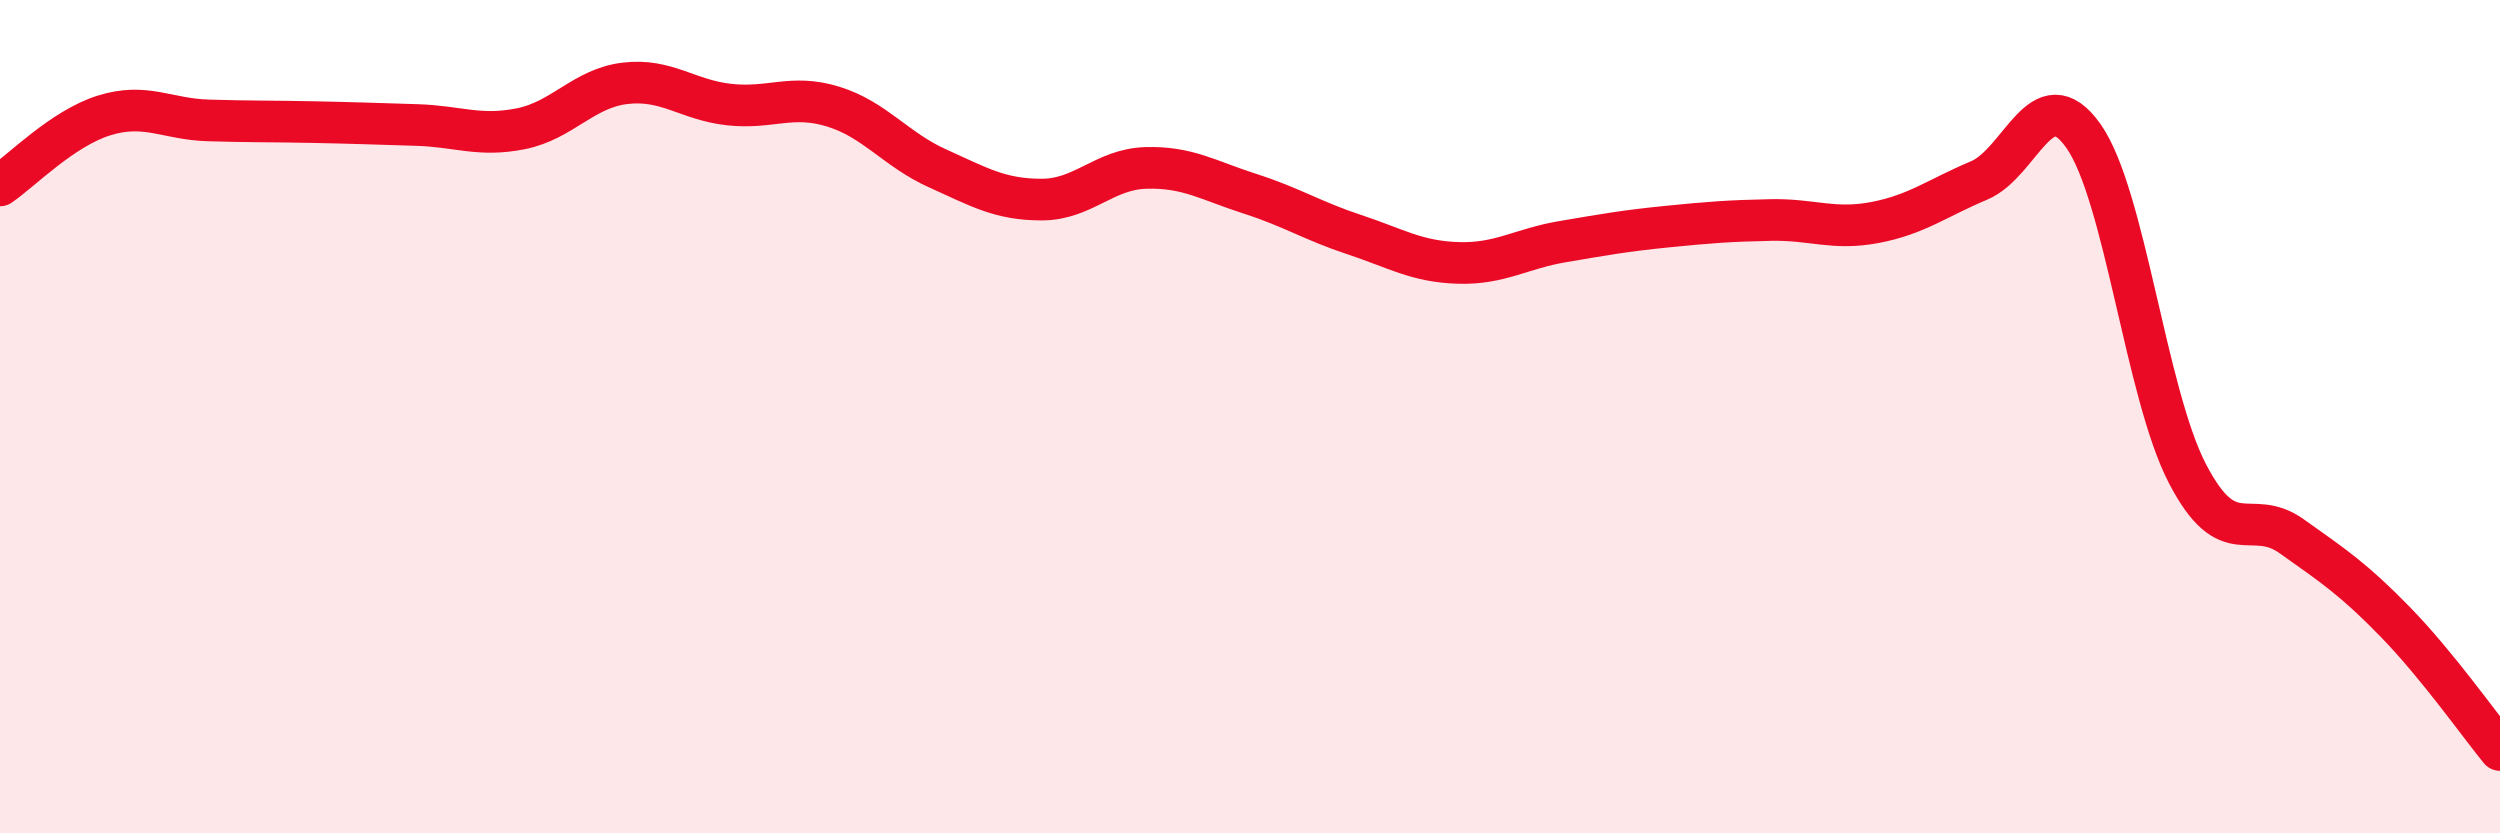
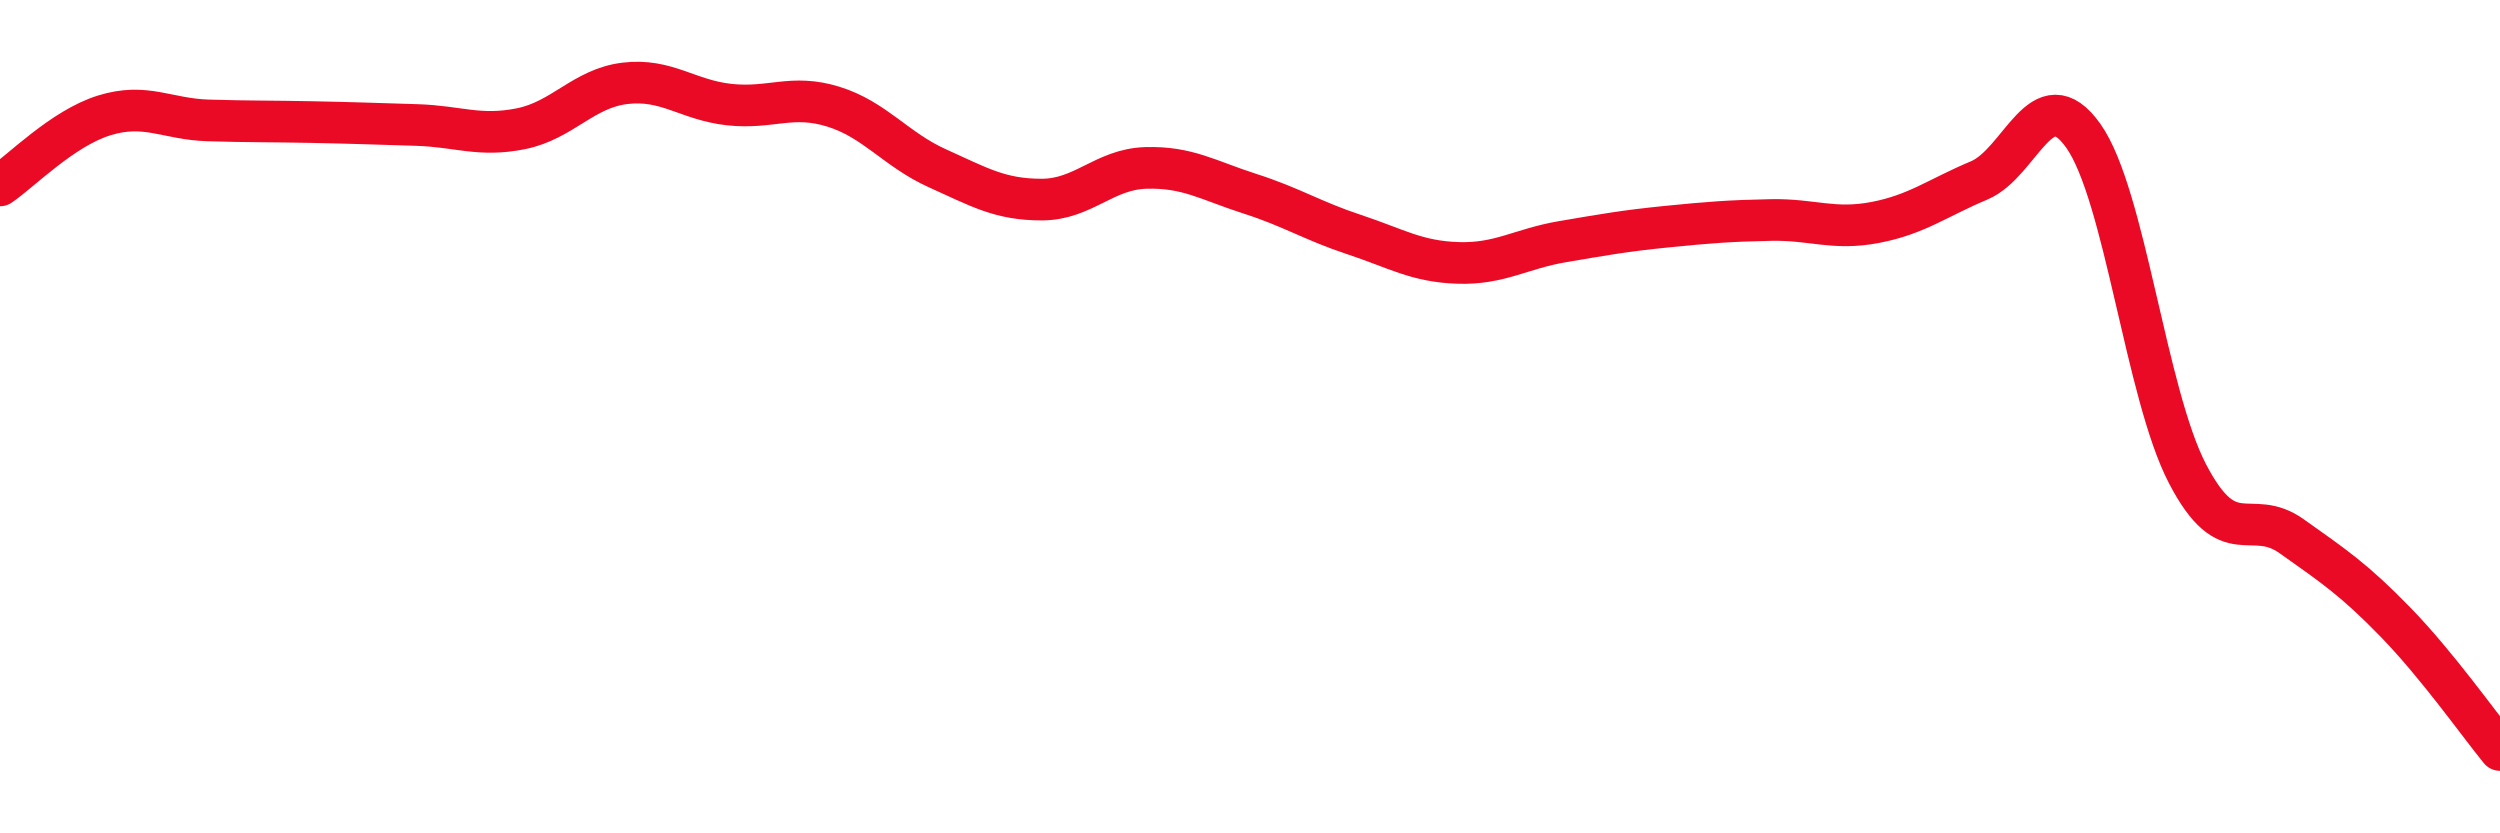
<svg xmlns="http://www.w3.org/2000/svg" width="60" height="20" viewBox="0 0 60 20">
-   <path d="M 0,4.45 C 0.5,4.11 1.5,3.08 2.5,2.77 C 3.5,2.46 4,2.86 5,2.89 C 6,2.92 6.5,2.91 7.5,2.93 C 8.5,2.95 9,2.97 10,3 C 11,3.03 11.5,3.29 12.5,3.09 C 13.5,2.89 14,2.12 15,2 C 16,1.88 16.5,2.4 17.5,2.51 C 18.5,2.62 19,2.25 20,2.56 C 21,2.87 21.5,3.59 22.5,4.04 C 23.5,4.49 24,4.79 25,4.79 C 26,4.79 26.5,4.06 27.5,4.03 C 28.5,4 29,4.33 30,4.65 C 31,4.97 31.5,5.3 32.5,5.63 C 33.5,5.96 34,6.28 35,6.31 C 36,6.34 36.5,5.97 37.5,5.8 C 38.5,5.63 39,5.54 40,5.44 C 41,5.34 41.5,5.3 42.5,5.28 C 43.5,5.26 44,5.53 45,5.34 C 46,5.15 46.5,4.75 47.5,4.33 C 48.5,3.91 49,1.85 50,3.26 C 51,4.67 51.5,9.45 52.5,11.37 C 53.5,13.29 54,12.16 55,12.87 C 56,13.58 56.5,13.91 57.5,14.94 C 58.5,15.97 59.5,17.39 60,18L60 20L0 20Z" fill="#EB0A25" opacity="0.1" stroke-linecap="round" stroke-linejoin="round" />
  <path d="M 0,4.45 C 0.5,4.11 1.5,3.08 2.5,2.77 C 3.5,2.46 4,2.86 5,2.89 C 6,2.92 6.5,2.91 7.5,2.93 C 8.5,2.95 9,2.97 10,3 C 11,3.03 11.5,3.29 12.5,3.09 C 13.5,2.89 14,2.12 15,2 C 16,1.88 16.5,2.4 17.5,2.51 C 18.5,2.62 19,2.25 20,2.56 C 21,2.87 21.5,3.59 22.5,4.04 C 23.5,4.49 24,4.79 25,4.79 C 26,4.79 26.5,4.06 27.5,4.03 C 28.5,4 29,4.33 30,4.65 C 31,4.97 31.5,5.3 32.5,5.63 C 33.5,5.96 34,6.28 35,6.31 C 36,6.34 36.5,5.97 37.5,5.8 C 38.5,5.63 39,5.54 40,5.44 C 41,5.34 41.5,5.3 42.5,5.28 C 43.5,5.26 44,5.53 45,5.34 C 46,5.15 46.5,4.75 47.5,4.33 C 48.5,3.91 49,1.85 50,3.26 C 51,4.67 51.5,9.45 52.5,11.37 C 53.5,13.29 54,12.16 55,12.87 C 56,13.58 56.5,13.91 57.5,14.94 C 58.5,15.97 59.5,17.39 60,18" stroke="#EB0A25" stroke-width="1" fill="none" stroke-linecap="round" stroke-linejoin="round" />
</svg>